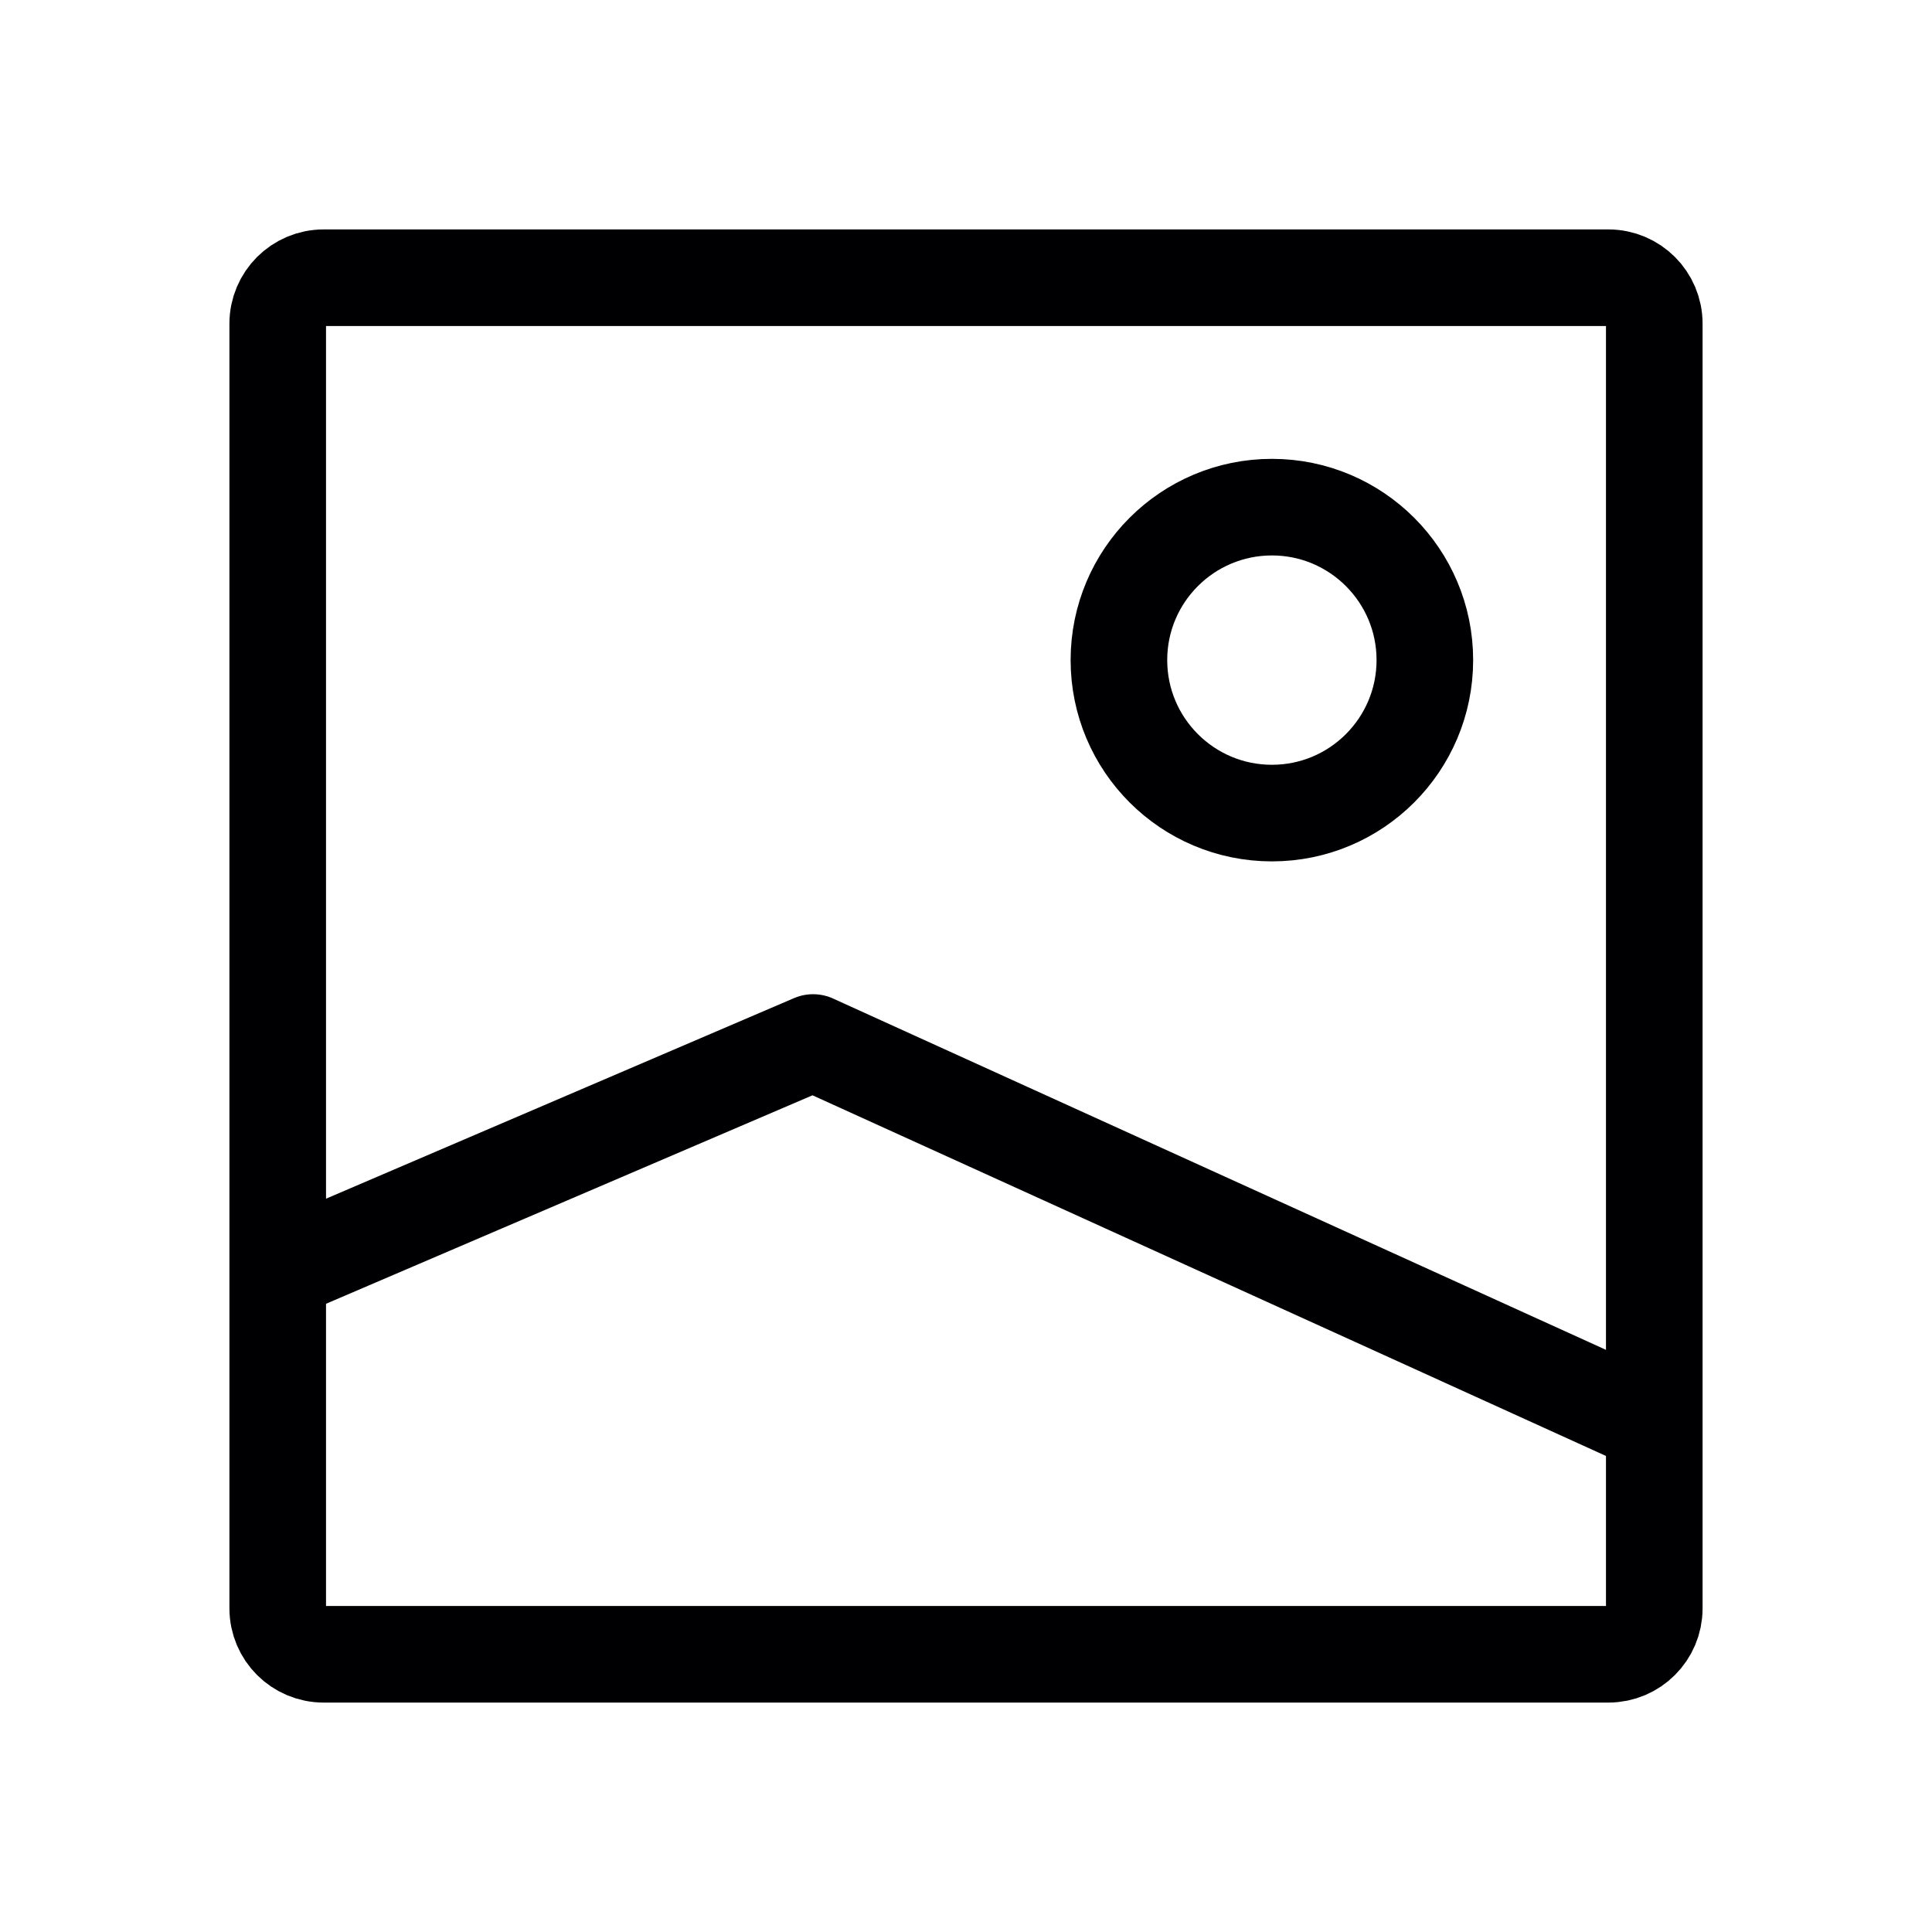
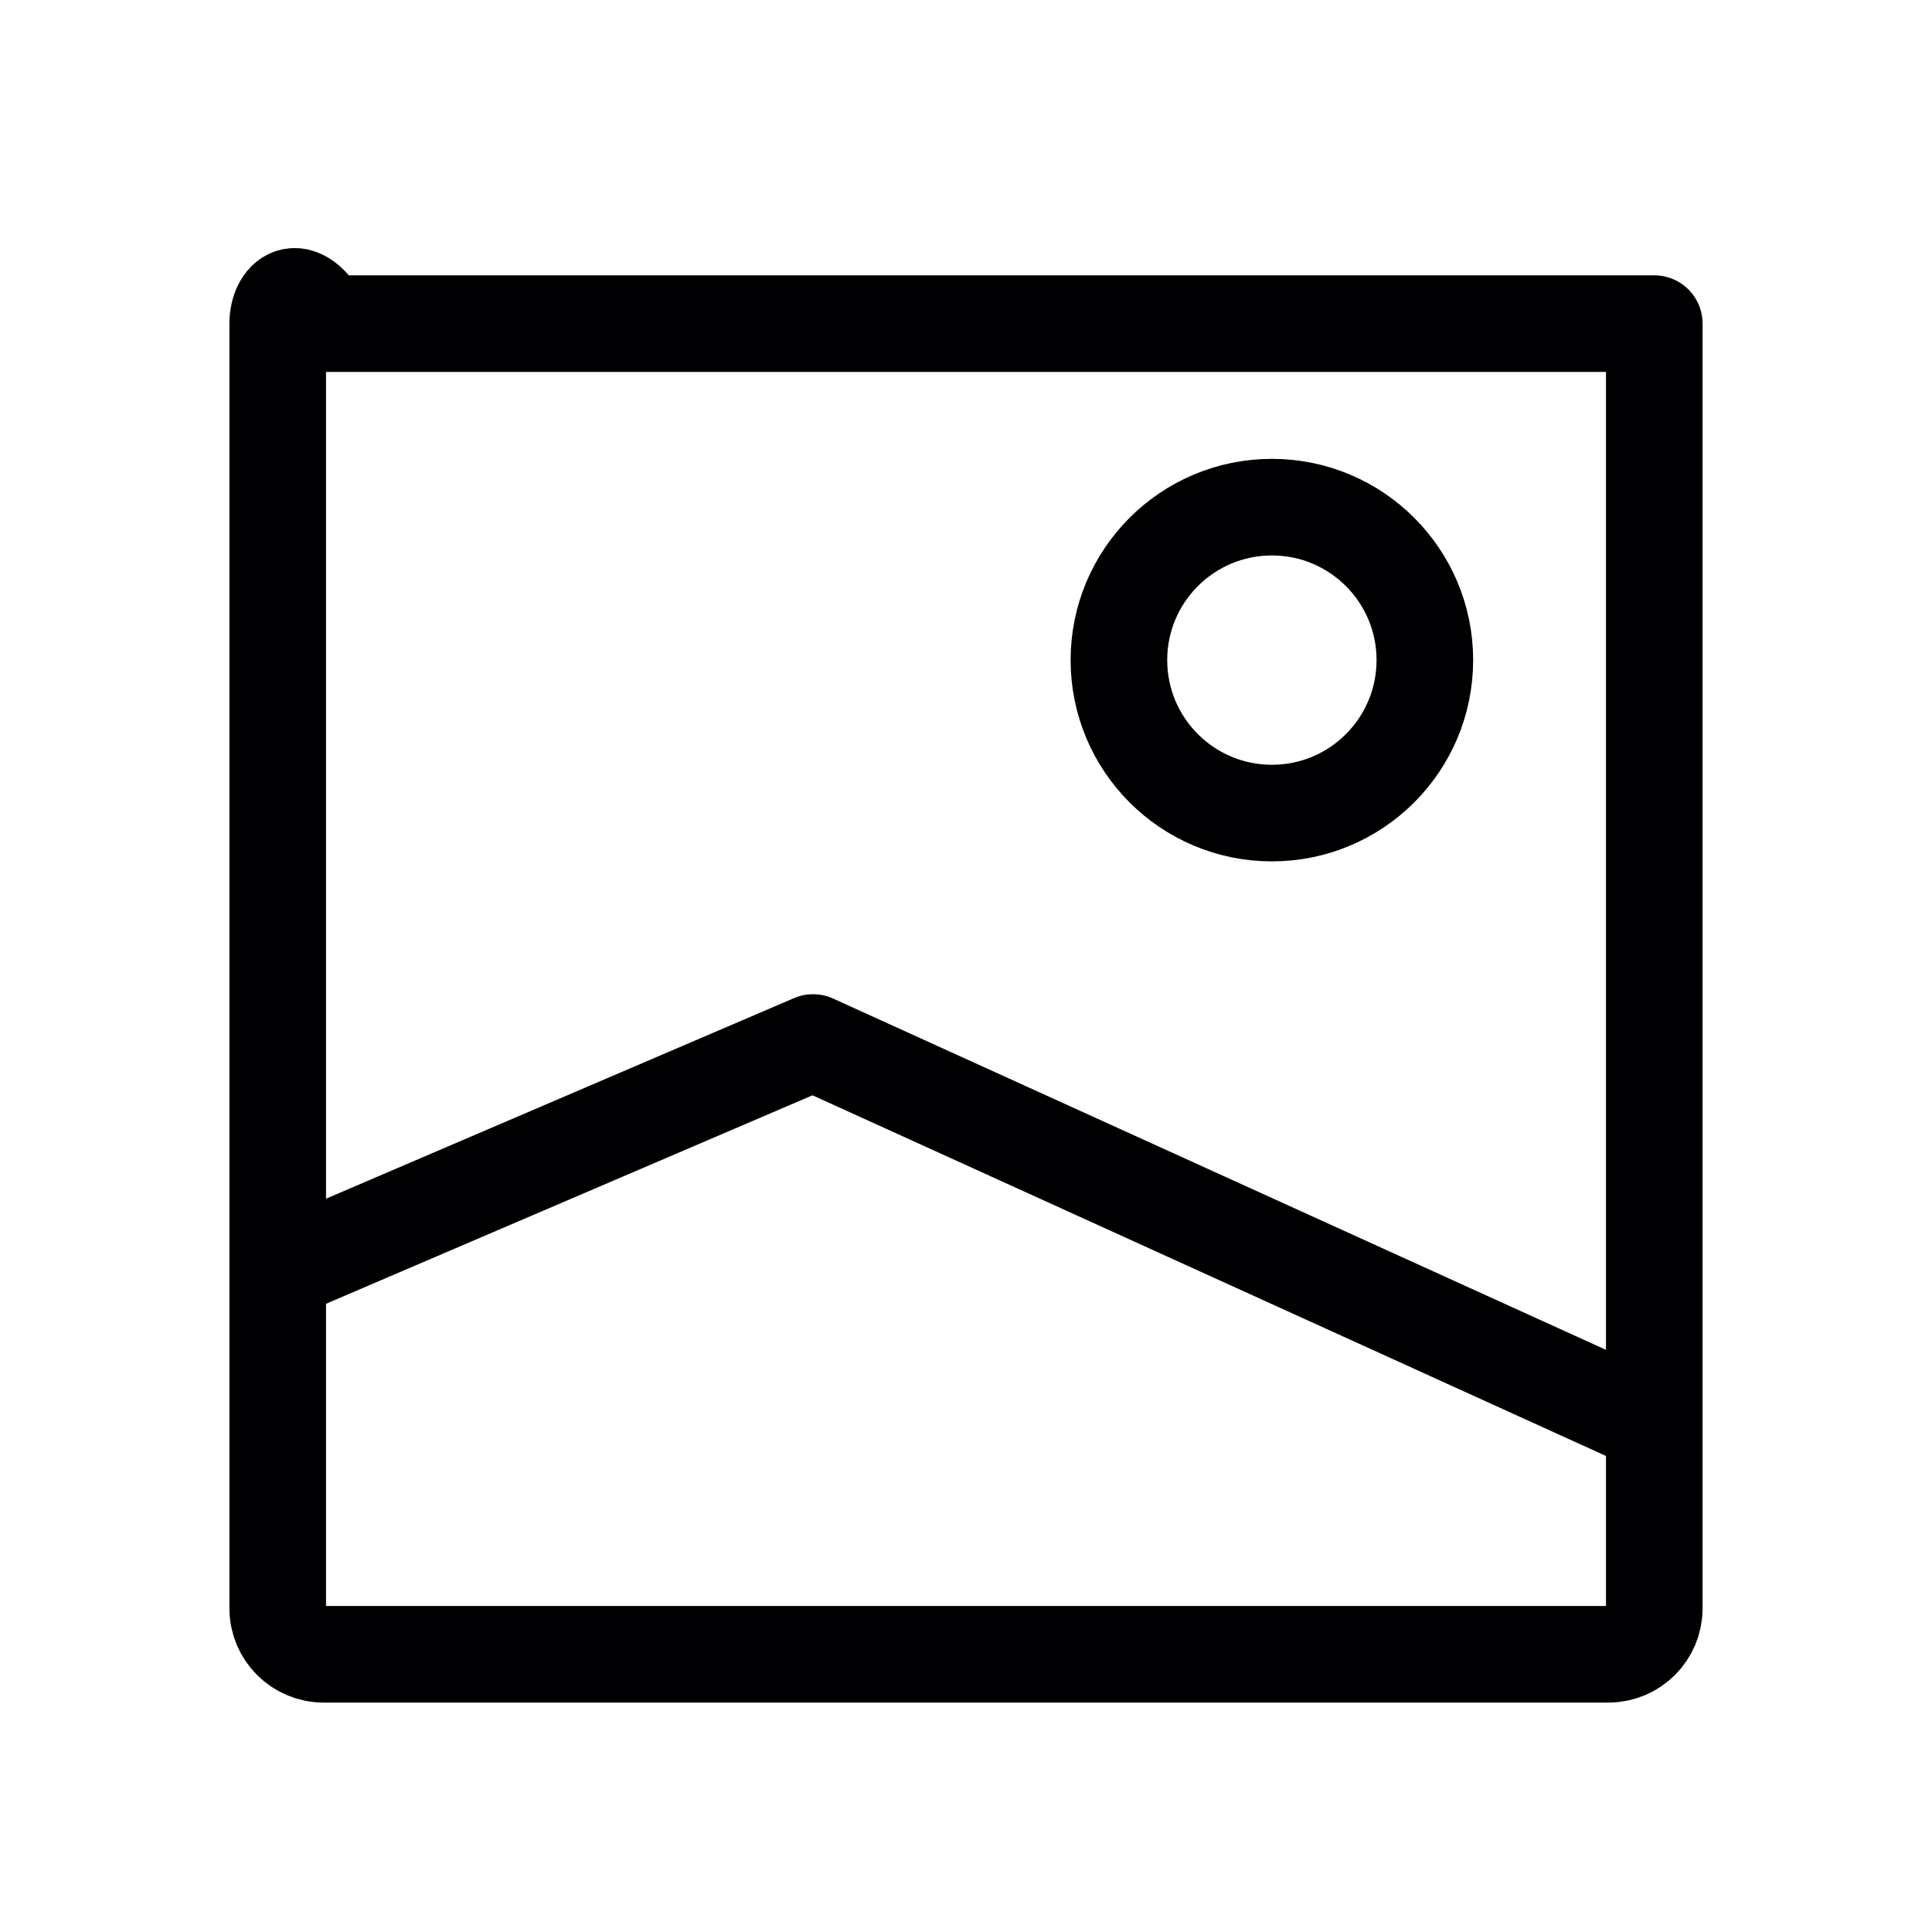
<svg xmlns="http://www.w3.org/2000/svg" width="20" height="20" viewBox="0 0 20 20" fill="none">
-   <path d="M2.875 13.167L8.417 10.792L17.125 14.75M17.125 16.65V3.35C17.125 3.088 16.912 2.875 16.65 2.875H3.35C3.088 2.875 2.875 3.088 2.875 3.35V16.65C2.875 16.912 3.088 17.125 3.35 17.125H16.65C16.912 17.125 17.125 16.912 17.125 16.65ZM11.583 6.833C11.583 7.708 12.292 8.417 13.167 8.417C14.041 8.417 14.75 7.708 14.75 6.833C14.75 5.959 14.041 5.25 13.167 5.25C12.292 5.25 11.583 5.959 11.583 6.833Z" stroke="#000002" stroke-linecap="round" stroke-linejoin="round" />
+   <path d="M2.875 13.167L8.417 10.792L17.125 14.75M17.125 16.65V3.35H3.35C3.088 2.875 2.875 3.088 2.875 3.35V16.65C2.875 16.912 3.088 17.125 3.35 17.125H16.65C16.912 17.125 17.125 16.912 17.125 16.65ZM11.583 6.833C11.583 7.708 12.292 8.417 13.167 8.417C14.041 8.417 14.75 7.708 14.75 6.833C14.75 5.959 14.041 5.25 13.167 5.25C12.292 5.25 11.583 5.959 11.583 6.833Z" stroke="#000002" stroke-linecap="round" stroke-linejoin="round" />
</svg>